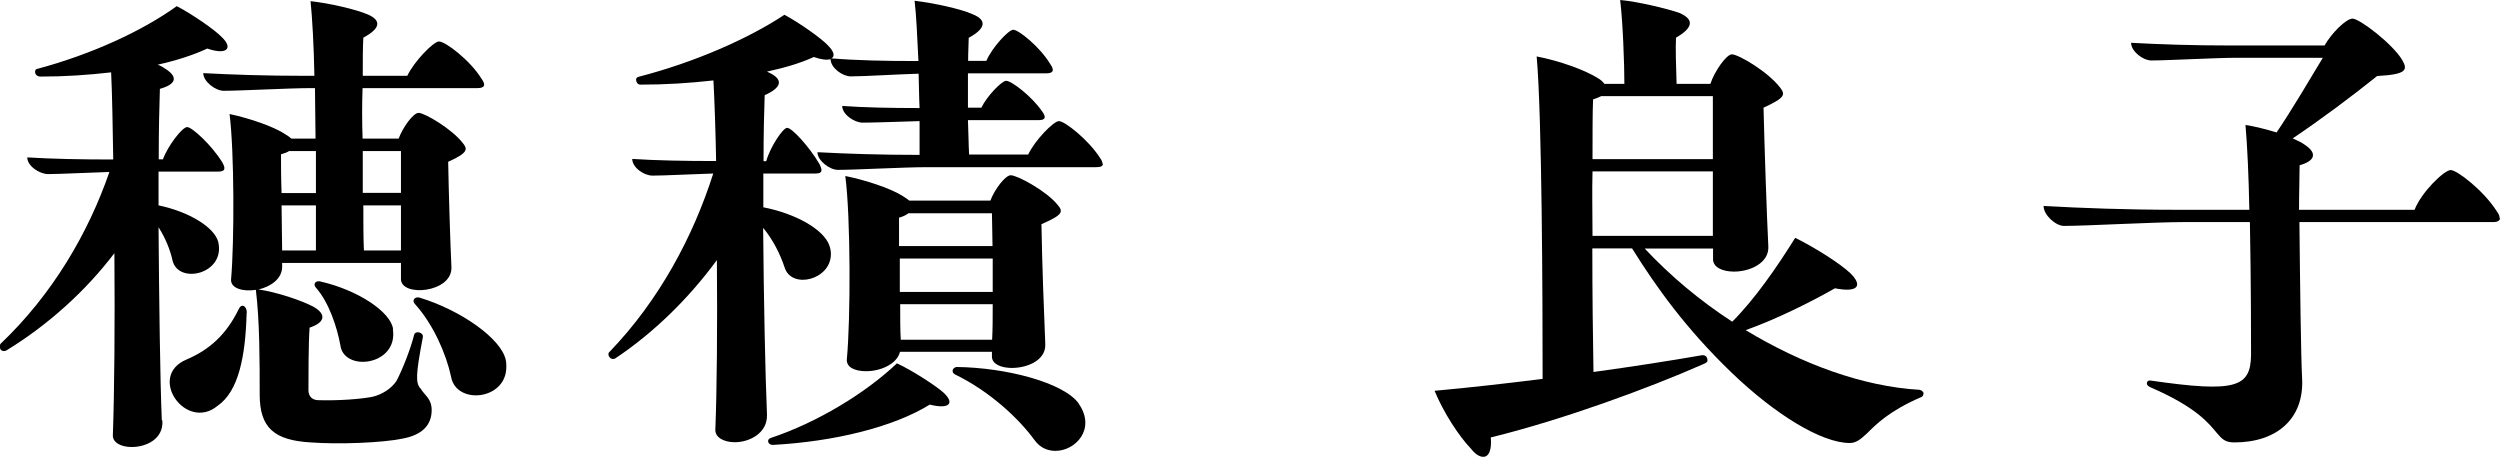
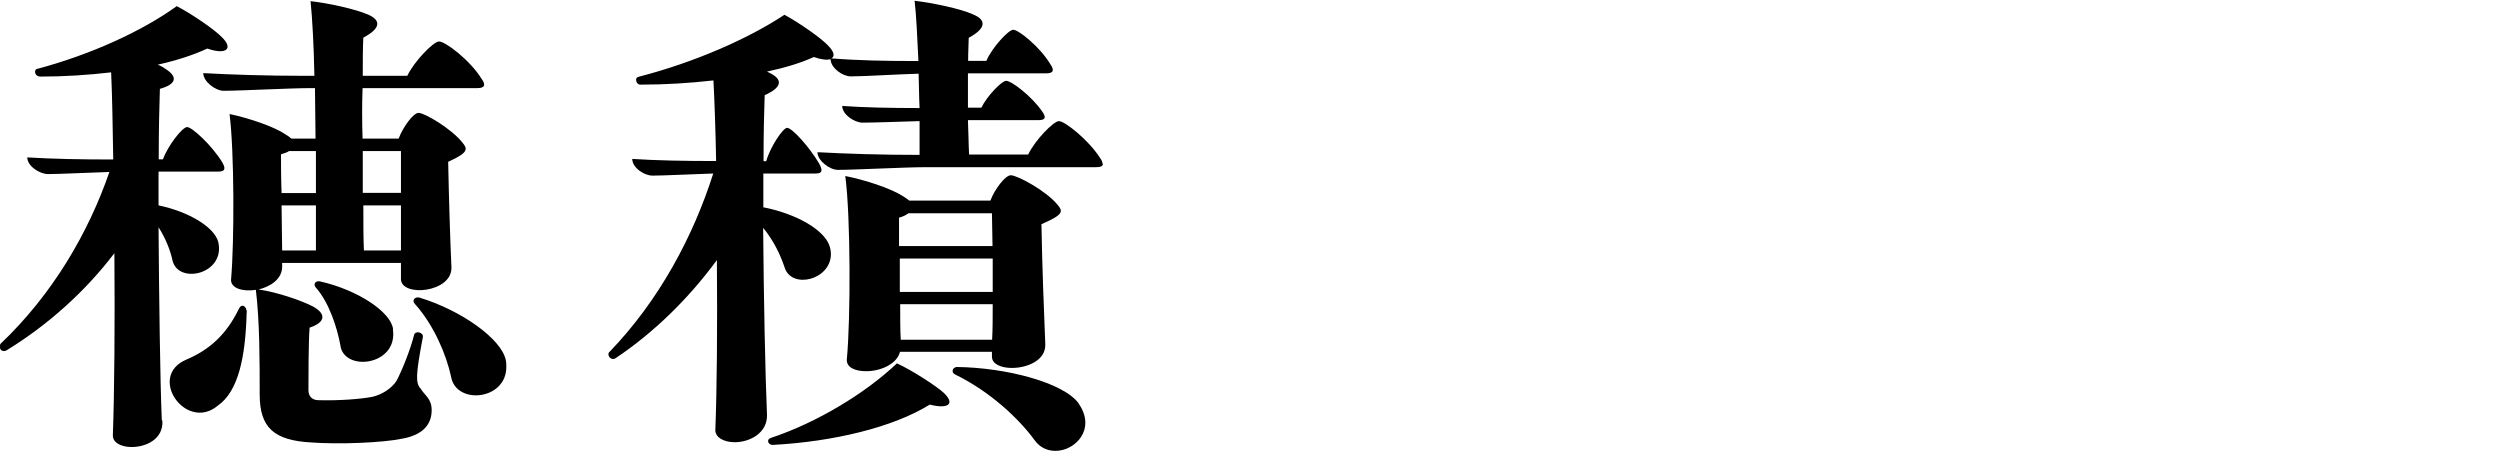
<svg xmlns="http://www.w3.org/2000/svg" id="_レイヤー_2" data-name="レイヤー 2" viewBox="0 0 130.25 23.8">
  <g id="_テキスト等" data-name="テキスト等">
    <g>
      <path d="M8.46,21.92c.06.95-.84,1.37-1.6,1.37-.53,0-1.01-.22-.98-.64.08-2.18.11-5.8.08-9.46-1.51,1.99-3.47,3.75-5.63,5.07-.17.08-.34,0-.34-.2,0-.06,0-.08.03-.14,2.72-2.58,4.59-5.8,5.68-8.96-1.04.03-2.58.11-3.19.11-.45,0-1.09-.42-1.09-.87,1.29.08,2.77.11,4.48.11-.03-1.71-.05-3.28-.11-4.54-1.2.14-2.44.22-3.67.22-.34,0-.34-.34-.22-.39,2.86-.76,5.52-1.99,7.31-3.28.81.42,2.02,1.26,2.35,1.62.59.56.28.95-.76.59-.73.34-1.6.62-2.58.84.2.08.34.17.45.25.62.42.48.78-.34,1.01-.03.87-.06,2.16-.06,3.67h.22c.25-.7,1.01-1.68,1.26-1.68s1.26.92,1.82,1.82c.2.34.17.5-.2.5h-3.11v1.76c1.62.34,2.91,1.15,3.11,1.9.39,1.68-2.07,2.24-2.38.98-.11-.53-.37-1.18-.73-1.74.03,3.78.08,7.9.17,10.05ZM12.85,16.3c-.06,2.27-.42,4.09-1.51,4.84-1.65,1.37-3.7-1.54-1.62-2.41,1.18-.5,2.07-1.29,2.72-2.63.14-.31.42-.17.42.2ZM21.9,20.22c.22.39.59.53.59,1.15,0,.76-.48,1.29-1.51,1.48-1.04.22-3.33.31-4.79.2-1.9-.11-2.66-.76-2.66-2.49s0-3.84-.2-5.46c-.67.11-1.34-.08-1.29-.56.17-1.93.17-6.64-.08-8.6.95.2,2.3.64,2.91,1.06.14.08.22.14.31.22h1.26c0-.9-.03-1.76-.03-2.63h-.2c-1.12,0-3.67.14-4.56.14-.42,0-1.06-.48-1.06-.92,1.48.08,3.28.14,5.29.14h.5c-.03-1.6-.11-3-.2-3.89.98.11,2.35.42,3,.7.7.31.64.73-.25,1.2-.03.48-.03,1.18-.03,1.99h2.32c.36-.76,1.37-1.79,1.65-1.79.34,0,1.62.98,2.21,1.93.25.34.17.5-.2.5h-5.99c-.03.81-.03,1.71,0,2.63h1.88c.22-.59.76-1.34,1.04-1.34.31,0,1.74.84,2.3,1.57.25.31.31.5-.76.98.03,1.65.11,4.26.17,5.49.05,1.34-2.63,1.57-2.63.62v-.84h-6.19v.2c0,.64-.62,1.04-1.23,1.18.95.14,2.21.56,2.86.9.73.42.56.84-.2,1.09-.06.78-.06,2.69-.06,3.25,0,.34.2.53.53.53,1.09.03,2.18-.06,2.77-.17.53-.11,1.04-.45,1.29-.84.31-.59.73-1.65.92-2.41.08-.22.5-.11.45.14-.39,2.04-.36,2.35-.14,2.66ZM16.46,10.05v-2.18h-1.4c-.08.06-.22.11-.42.17,0,.42,0,1.18.03,2.02h1.79ZM16.46,13.05v-2.35h-1.79c0,.81.03,1.68.03,2.35h1.76ZM20.47,17.16c.28,1.9-2.58,2.24-2.74.81-.17-.92-.59-2.21-1.26-2.97-.17-.17-.06-.39.2-.34,1.99.45,3.7,1.6,3.81,2.49ZM20.89,7.87h-1.99v2.18h1.99v-2.18ZM20.89,13.05v-2.35h-1.96c0,.9,0,1.71.03,2.35h1.93ZM26.38,19.12c0,1.74-2.63,1.99-2.88.5-.25-1.15-.9-2.69-1.88-3.78-.17-.17-.03-.39.22-.34,2.21.67,4.28,2.16,4.51,3.25.03.14.03.25.03.36Z" />
      <path d="M57.46,8.54c0,.11-.11.17-.34.17h-8.85c-1.15,0-3.7.14-4.62.14-.42,0-1.06-.48-1.06-.92,1.48.08,3.28.14,5.32.14v-1.76c-1.04.03-2.38.08-2.97.08-.42,0-1.06-.42-1.06-.87,1.12.08,2.49.11,4.03.11-.03-.59-.03-1.18-.05-1.79-1.09.03-2.83.14-3.53.14-.42,0-1.04-.42-1.06-.9-.17.06-.48.03-.87-.11-.67.31-1.51.56-2.44.76l.22.11c.62.34.53.73-.34,1.12-.03.81-.06,2.02-.06,3.44h.14c.2-.73.87-1.74,1.09-1.74.25,0,1.15.98,1.68,1.88.17.34.17.5-.2.5h-2.72v1.76c1.74.34,3.16,1.18,3.44,1.99.06.17.08.31.08.45,0,1.34-2.04,1.85-2.41.7-.22-.67-.59-1.43-1.12-2.07.03,3.67.11,7.67.2,9.74.03.95-.9,1.43-1.68,1.43-.56,0-1.04-.25-1.01-.67.08-2.02.11-5.38.08-8.82-1.46,1.99-3.28,3.78-5.29,5.12-.17.11-.36-.06-.36-.2,0-.03,0-.08.03-.11,2.63-2.72,4.4-6.08,5.43-9.32-1.04.03-2.55.11-3.16.11-.45,0-1.06-.42-1.06-.87,1.23.08,2.69.11,4.37.11-.03-1.6-.08-3.05-.14-4.2-1.23.14-2.49.22-3.81.22-.14,0-.22-.14-.22-.25,0-.08.03-.14.17-.17,2.83-.73,5.66-1.96,7.56-3.22.78.42,1.93,1.23,2.27,1.6.34.34.36.59.17.67,1.32.11,2.8.14,4.54.14-.06-1.23-.11-2.41-.2-3.14.95.11,2.41.42,3.02.7.78.31.67.76-.2,1.23,0,.28-.03.7-.03,1.2h.95c.28-.67,1.15-1.62,1.4-1.62.28,0,1.4.9,1.93,1.79.22.31.17.48-.2.48h-4.09v1.79h.7c.28-.59,1.06-1.4,1.29-1.4.28,0,1.34.81,1.88,1.6.22.31.17.45-.2.45h-3.67c.03.64.03,1.29.06,1.79h3.08c.34-.73,1.32-1.74,1.6-1.74.31,0,1.54.98,2.13,1.9.08.11.14.22.14.31ZM48.44,21.08c-1.9,1.18-5.01,1.93-8.18,2.1-.25,0-.34-.28-.11-.36,2.44-.81,4.96-2.35,6.58-3.89.84.39,2.04,1.18,2.41,1.51.62.56.34.9-.7.64ZM54.26,11.7c.03,1.93.14,4.87.2,6.24.03.84-.95,1.23-1.74,1.23-.56,0-1.04-.2-1.04-.59v-.25h-4.79c-.17.67-1.06,1.01-1.76,1.01-.59,0-1.04-.2-1.01-.62.2-2.1.2-7.42-.08-9.55,1.01.2,2.38.64,3.02,1.06.11.08.22.14.31.22h4.23c.22-.59.78-1.32,1.06-1.32.34,0,1.85.81,2.44,1.54.28.34.34.5-.84,1.01ZM47.32,11.12c-.11.08-.28.17-.48.22v1.48h4.87c0-.62-.03-1.2-.03-1.71h-4.37ZM51.72,13.47h-4.84v1.74h4.84v-1.74ZM51.69,17.7c.03-.53.03-1.18.03-1.85h-4.82c0,.7,0,1.34.03,1.85h4.76ZM56.2,21.03c.92,1.32-.17,2.46-1.21,2.46-.42,0-.81-.17-1.09-.56-.84-1.15-2.35-2.55-4.14-3.42-.22-.11-.14-.36.08-.39,2.58.03,5.57.81,6.36,1.9Z" />
-       <path d="M100.21,20.5c0,.08-.03.17-.14.2-1.62.7-2.32,1.4-2.8,1.88-.34.31-.56.5-.9.5-1.46,0-3.89-1.48-6.19-3.7-2.32-2.24-3.86-4.37-5.15-6.44h-2.07c0,2.35.03,4.73.06,6.44,2.04-.28,4.03-.59,5.63-.87.2-.03.31.08.31.28,0,.06-.03.11-.31.22-2.72,1.2-7.22,2.86-10.98,3.78.06.67-.11,1.01-.39,1.01-.2,0-.42-.14-.64-.42-.62-.64-1.43-1.88-1.9-3.02,1.88-.17,3.78-.39,5.63-.62,0-4.06-.03-13.64-.31-16.8,1.15.22,2.52.7,3.22,1.15.14.08.25.2.31.28h1.04c0-1.04-.08-3.22-.22-4.37.92.08,2.44.45,3.08.67.84.36.67.81-.17,1.29-.03.45,0,1.57.03,2.41h1.76c.22-.67.84-1.54,1.12-1.54.34,0,1.88.9,2.52,1.74.25.34.31.5-.87,1.04.05,2.1.17,5.66.25,7.22.05.87-.95,1.32-1.79,1.32-.59,0-1.09-.22-1.09-.64v-.56h-3.56c1.34,1.43,2.88,2.72,4.56,3.81,1.18-1.18,2.32-2.83,3.28-4.37,1.01.5,2.32,1.32,2.88,1.85.67.67.36,1.01-.81.78-1.23.7-3.02,1.6-4.65,2.18,2.91,1.76,6.1,2.94,9.07,3.11.11.03.2.11.2.2ZM89.24,12.29v-3.36h-6.27c-.03,1.04,0,2.18,0,3.36h6.27ZM89.24,8.29v-3.28h-5.82c-.11.06-.25.11-.42.17-.03.64-.03,1.76-.03,3.11h6.27Z" />
-       <path d="M130.25,11.37c0,.11-.11.2-.34.2h-10.11c.03,3.05.08,7.08.14,8.15.11,2.07-1.29,3.33-3.53,3.33-.48,0-.64-.17-.92-.5-.42-.5-1.06-1.34-3.47-2.38-.11-.06-.17-.11-.17-.2s.08-.17.22-.14c4.42.64,5.18.34,5.21-1.32,0-.62,0-3.84-.06-6.94h-3.39c-1.62,0-5.1.2-6.3.2-.42,0-1.06-.56-1.06-1.04,1.96.11,4.28.2,7,.2h3.72c-.03-1.74-.11-3.39-.2-4.42.5.08,1.06.22,1.62.39.81-1.2,1.65-2.63,2.41-3.89h-4.45c-1.15,0-3.61.14-4.48.14-.45,0-1.06-.48-1.06-.92,1.46.08,3.19.14,5.21.14h4.87c.36-.64,1.12-1.4,1.46-1.4.36,0,2.1,1.32,2.6,2.18.28.5.2.73-1.32.81-1.32,1.06-2.94,2.27-4.4,3.25.25.11.48.22.64.34.67.45.5.84-.28,1.06,0,.53-.03,1.37-.03,2.32h6.02c.34-.9,1.54-2.07,1.88-2.07s1.74,1.09,2.41,2.16c.11.14.14.25.14.36Z" />
    </g>
  </g>
</svg>